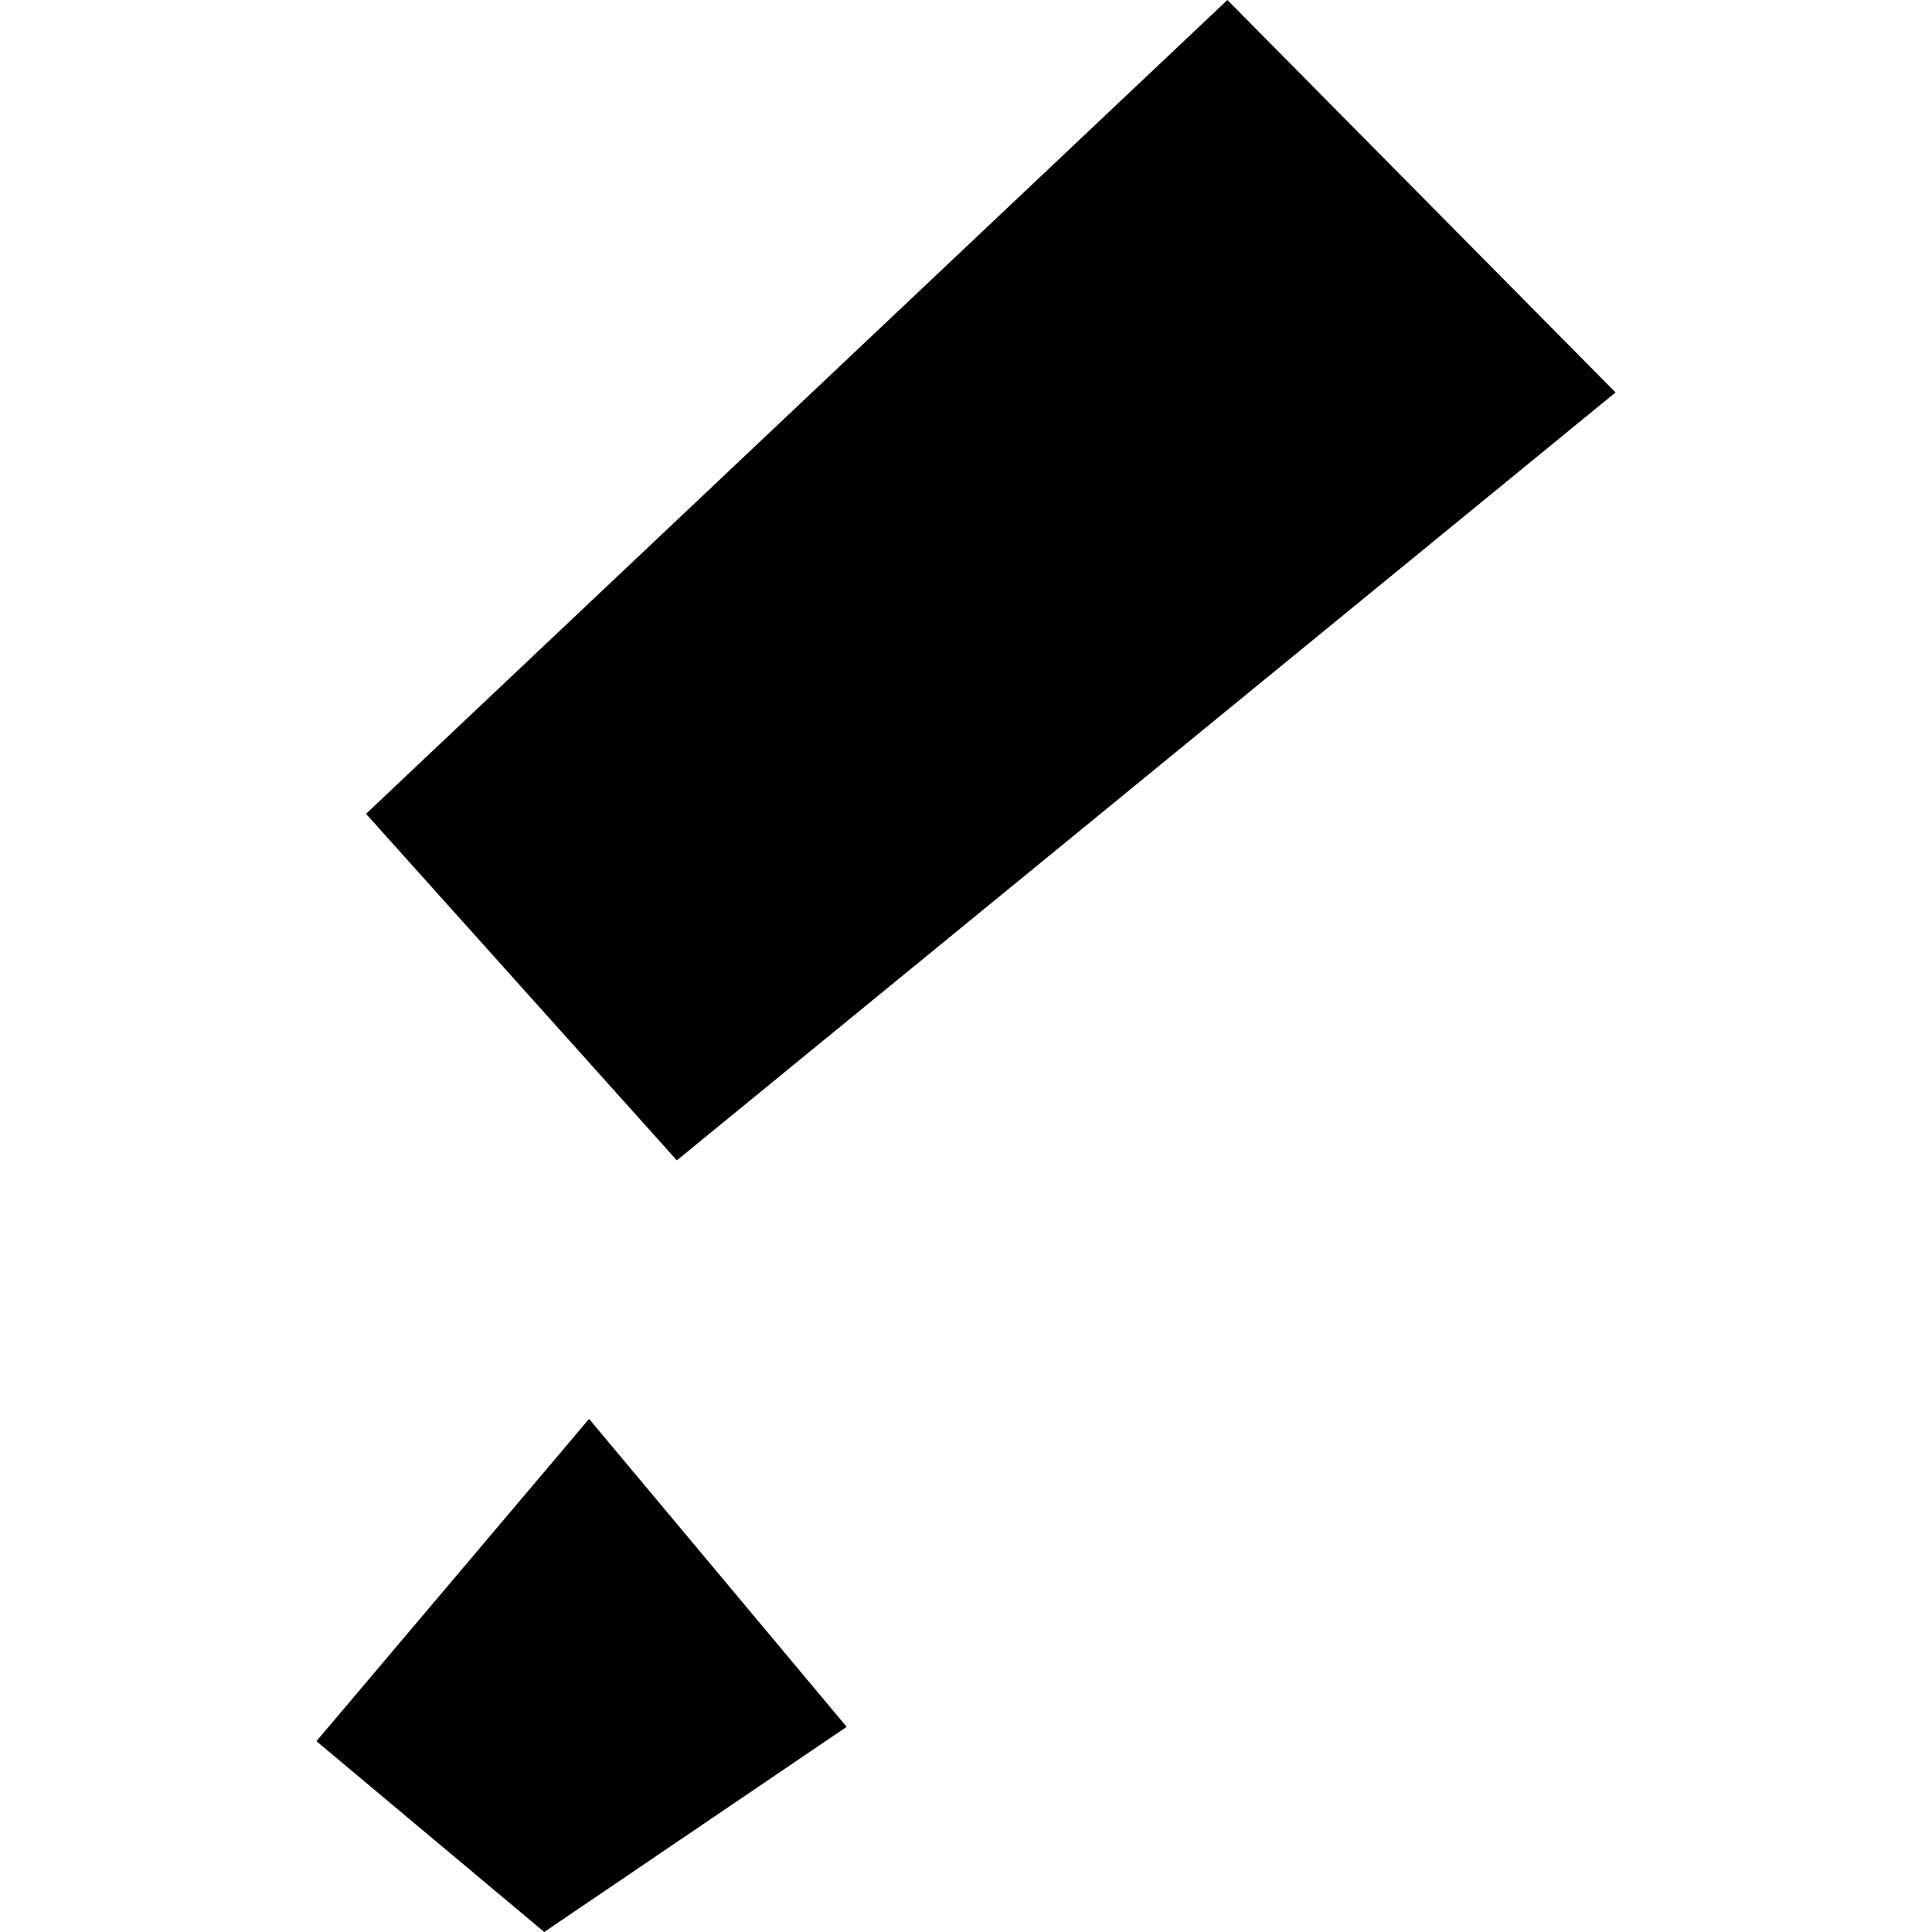
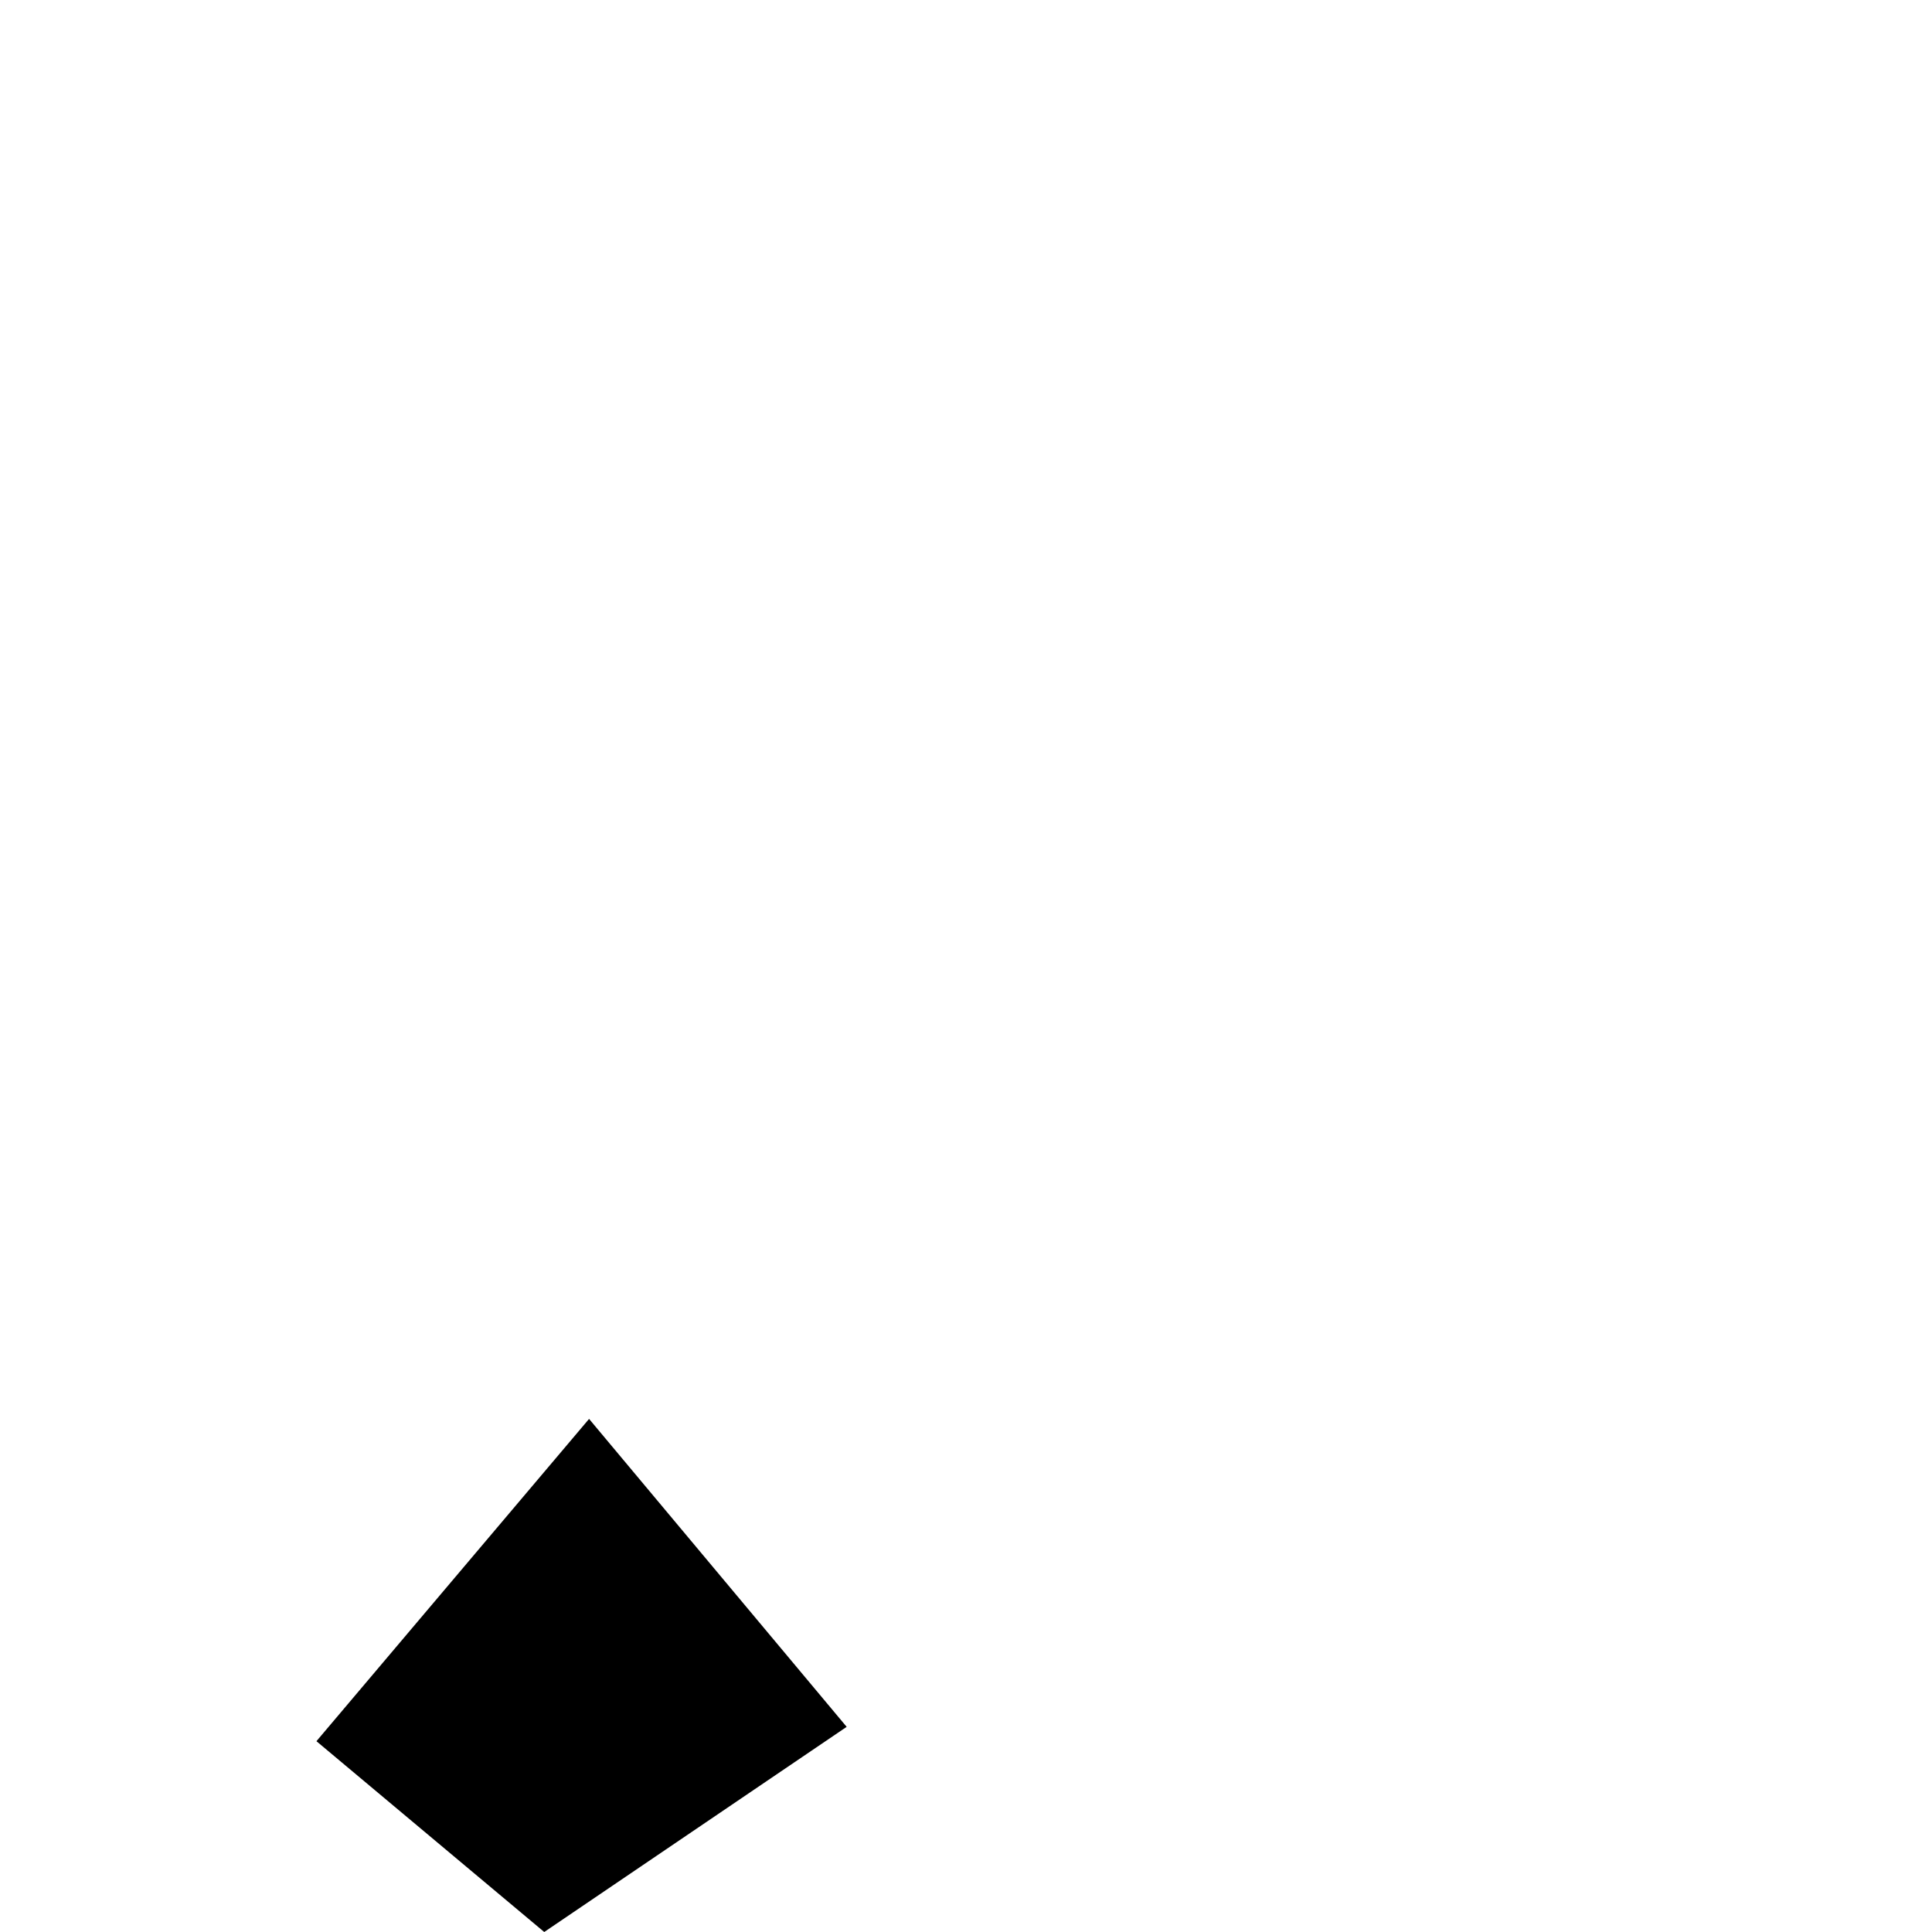
<svg xmlns="http://www.w3.org/2000/svg" height="288pt" version="1.1" viewBox="0 0 288 288" width="288pt">
  <defs>
    <style type="text/css">
*{stroke-linecap:butt;stroke-linejoin:round;}
  </style>
  </defs>
  <g id="figure_1">
    <g id="patch_1">
-       <path d="M 0 288  L 288 288  L 288 0  L 0 0  z " style="fill:none;opacity:0;" />
+       <path d="M 0 288  L 288 288  L 0 0  z " style="fill:none;opacity:0;" />
    </g>
    <g id="axes_1">
      <g id="PatchCollection_1">
        <path clip-path="url(#pe08131f4bc)" d="M 87.812 211.513  L 126.212 257.418  L 81.128 288  L 47.171 259.557  L 87.812 211.513  " />
-         <path clip-path="url(#pe08131f4bc)" d="M 100.895 172.972  L 240.829 58.501  L 182.967 0  L 54.562 121.314  L 100.895 172.972  " />
      </g>
    </g>
  </g>
  <defs>
    <clipPath id="pe08131f4bc">
      <rect height="288" width="193.658" x="47.171" y="0" />
    </clipPath>
  </defs>
</svg>